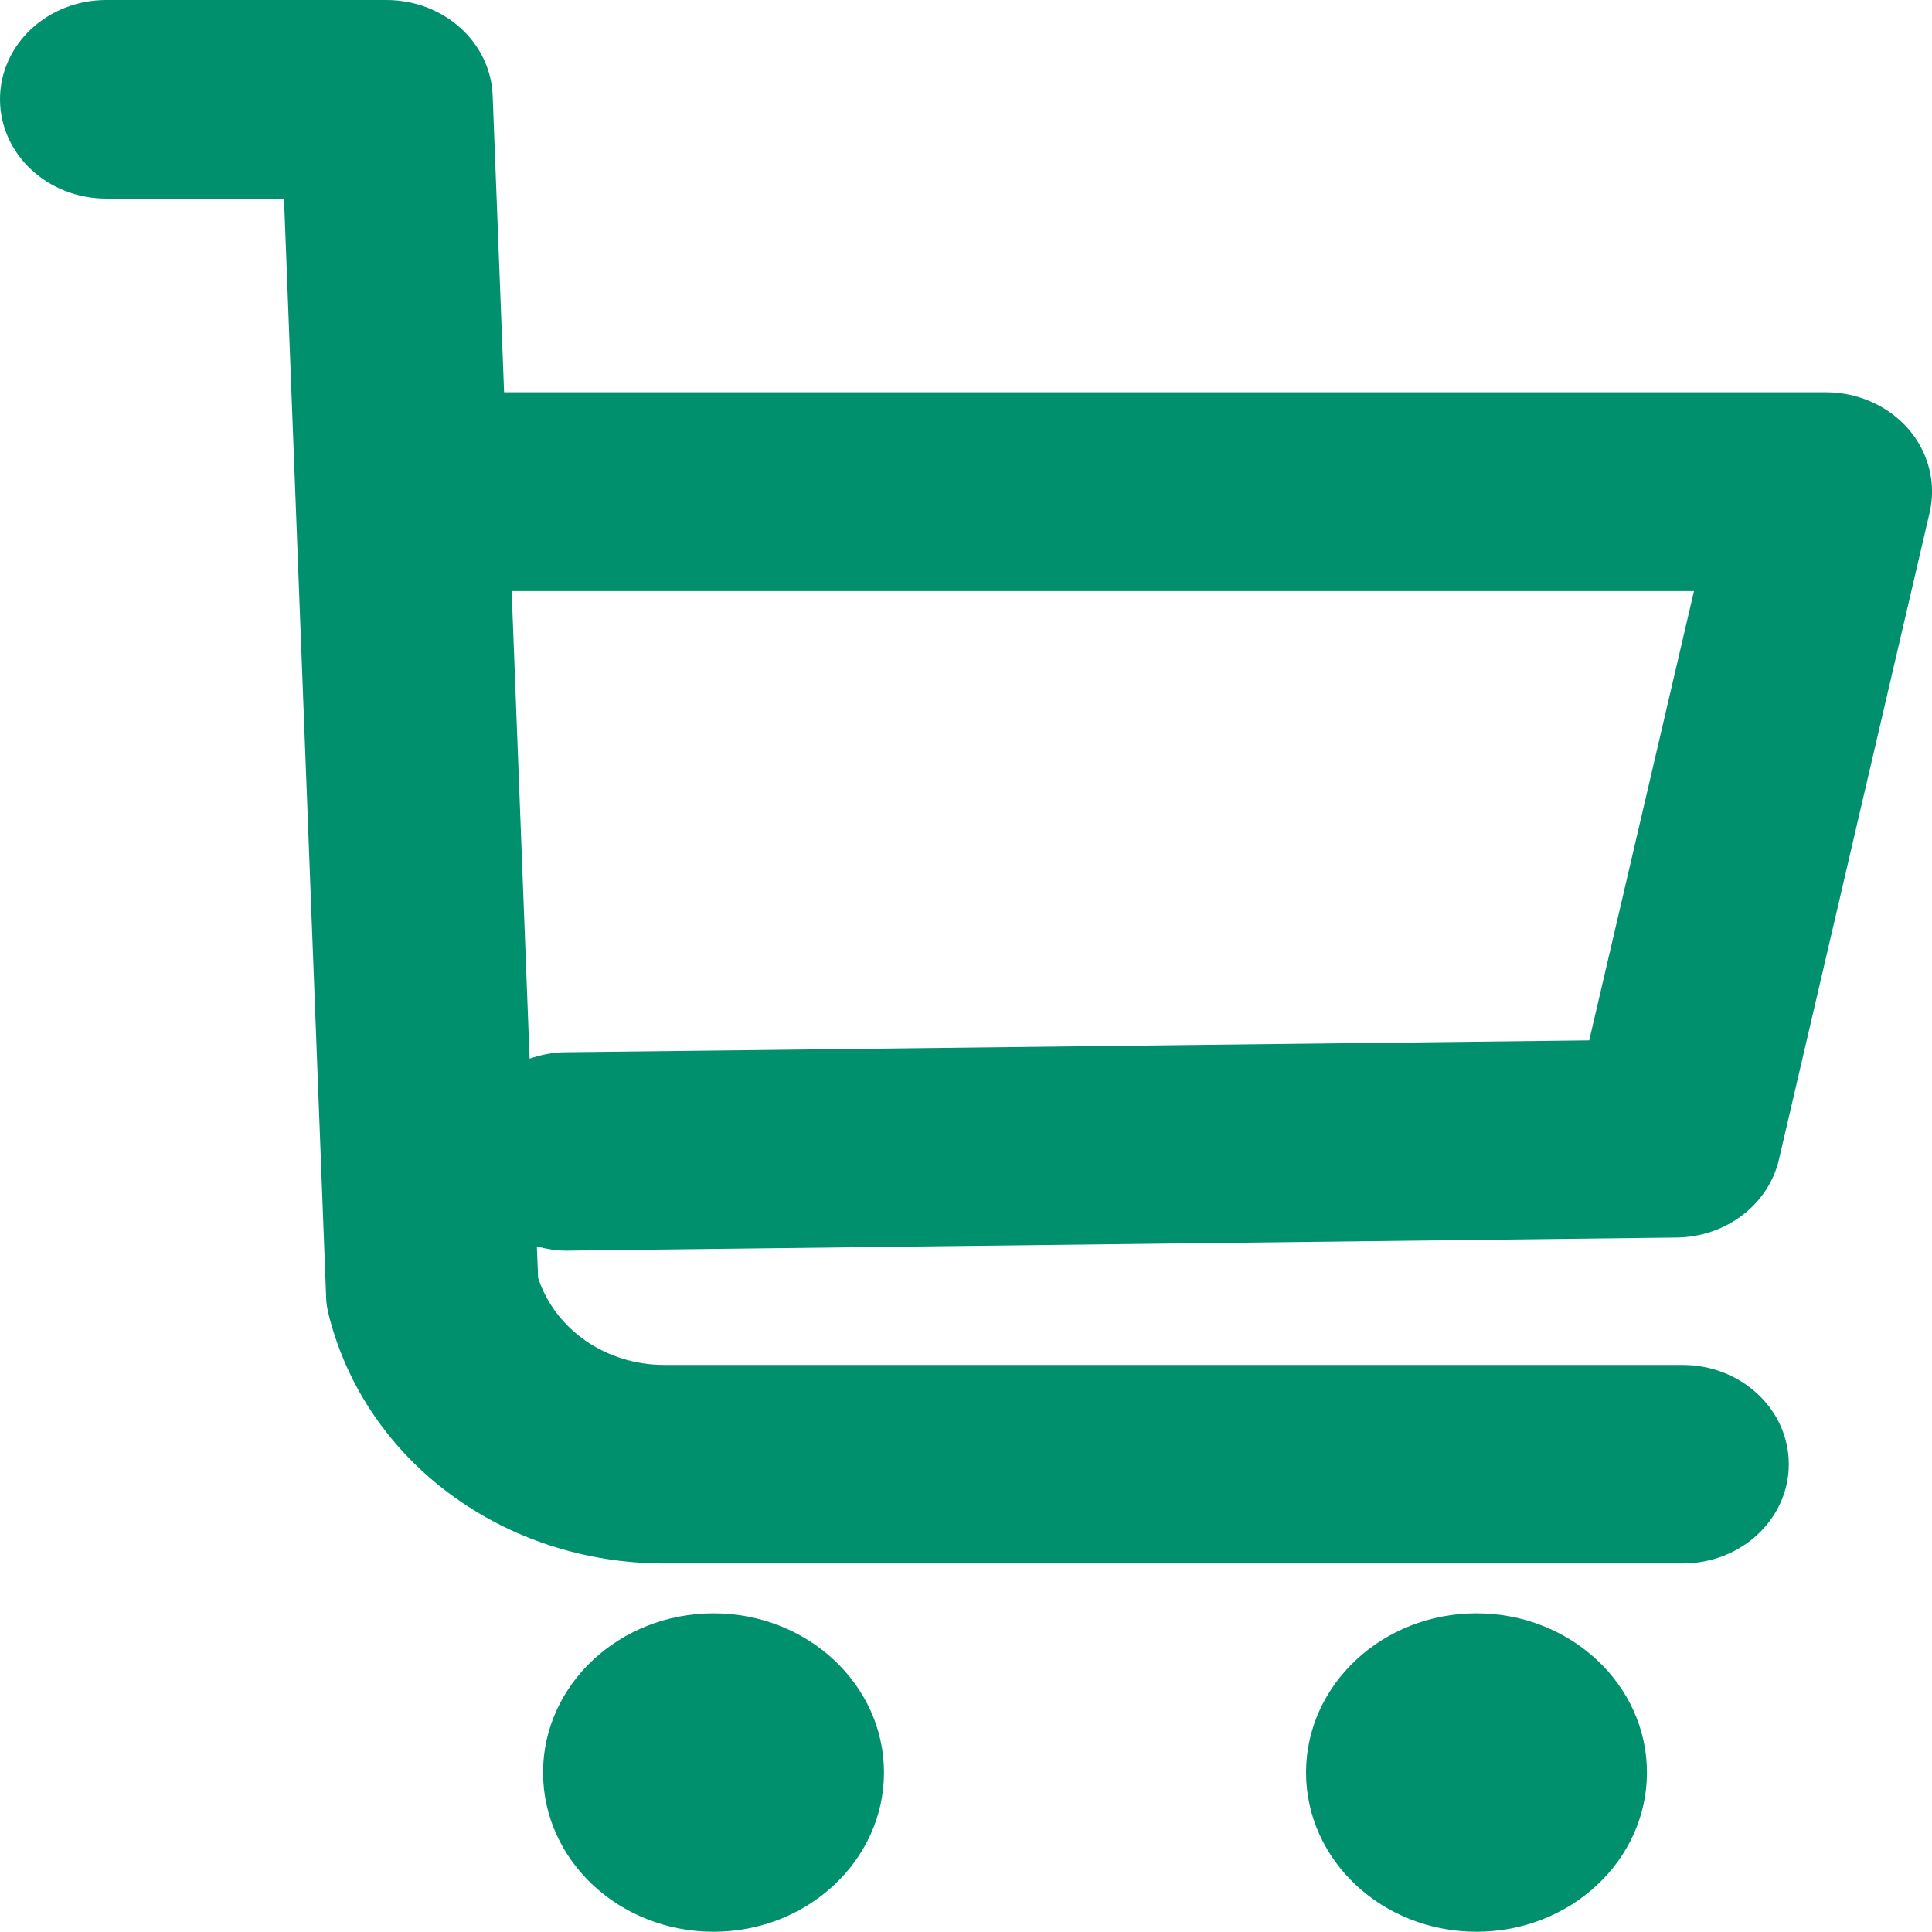
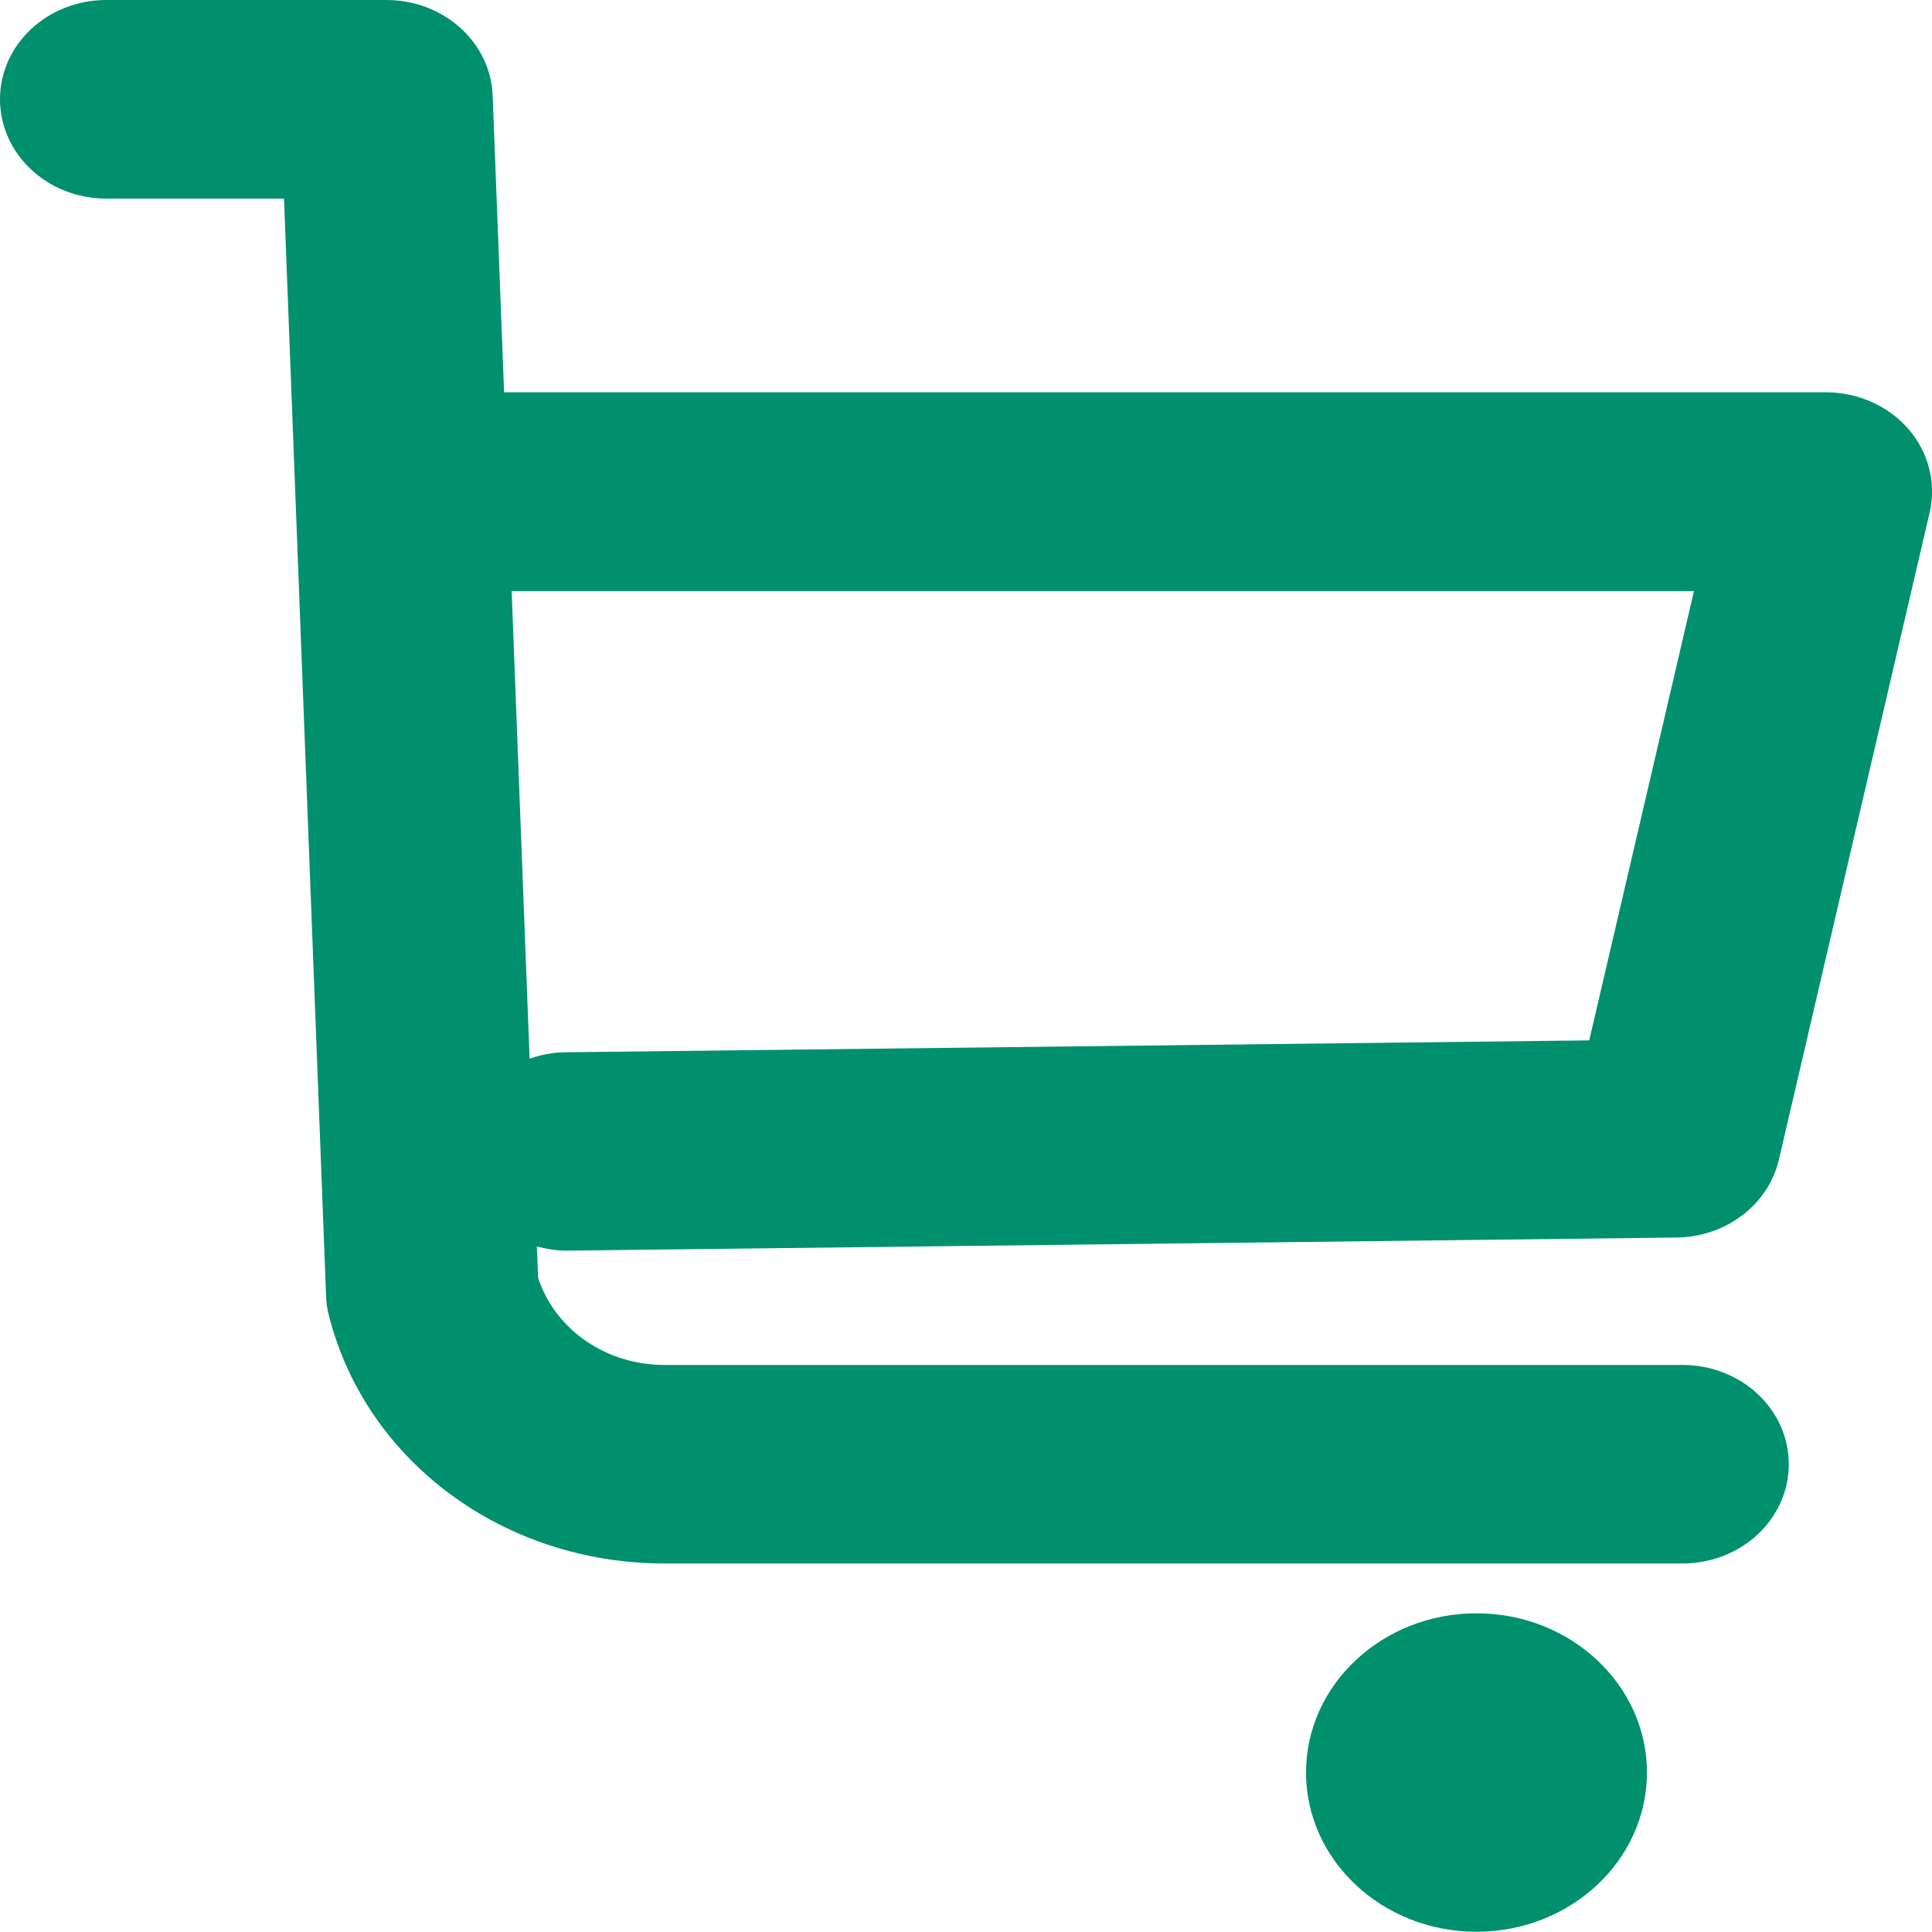
<svg xmlns="http://www.w3.org/2000/svg" width="24" height="24" viewBox="0 0 24 24" fill="none">
  <g clip-path="url(#clip0_200_4324)">
    <path d="M0 1.233C0 1.915 0.591 2.467 1.32 2.467H3.528L4.051 16.105C4.051 16.187 4.067 16.268 4.087 16.347C4.548 18.156 6.259 19.422 8.254 19.422H20.901C21.631 19.422 22.221 18.871 22.221 18.189C22.221 17.508 21.631 16.956 20.901 16.956H8.254C7.528 16.956 6.898 16.519 6.685 15.876L6.669 15.484C6.785 15.514 6.905 15.536 7.031 15.536H7.047L20.827 15.373C21.44 15.367 21.97 14.963 22.099 14.402L23.971 6.366C24.055 6.001 23.958 5.621 23.709 5.331C23.458 5.042 23.08 4.873 22.683 4.873H6.262L6.12 1.185C6.094 0.525 5.513 0 4.8 0H1.32C0.591 0 0 0.552 0 1.233ZM6.579 13.153L6.356 7.343H21.043L19.742 12.924L7.014 13.072C6.863 13.072 6.717 13.105 6.582 13.15L6.579 13.153Z" fill="#00906E" />
    <path d="M18.341 20.041C19.51 20.041 20.459 20.928 20.459 22.019C20.459 23.111 19.51 23.997 18.341 23.997C17.173 23.997 16.224 23.111 16.224 22.019C16.224 20.928 17.173 20.041 18.341 20.041Z" fill="#00906E" />
-     <path d="M8.864 20.041C10.032 20.041 10.981 20.928 10.981 22.019C10.981 23.111 10.032 23.997 8.864 23.997C7.695 23.997 6.746 23.111 6.746 22.019C6.746 20.928 7.695 20.041 8.864 20.041Z" fill="#00906E" />
  </g>
  <defs>
    <clipPath id="clip0_200_4324">
      <rect width="24" height="24" fill="white" />
    </clipPath>
  </defs>
</svg>